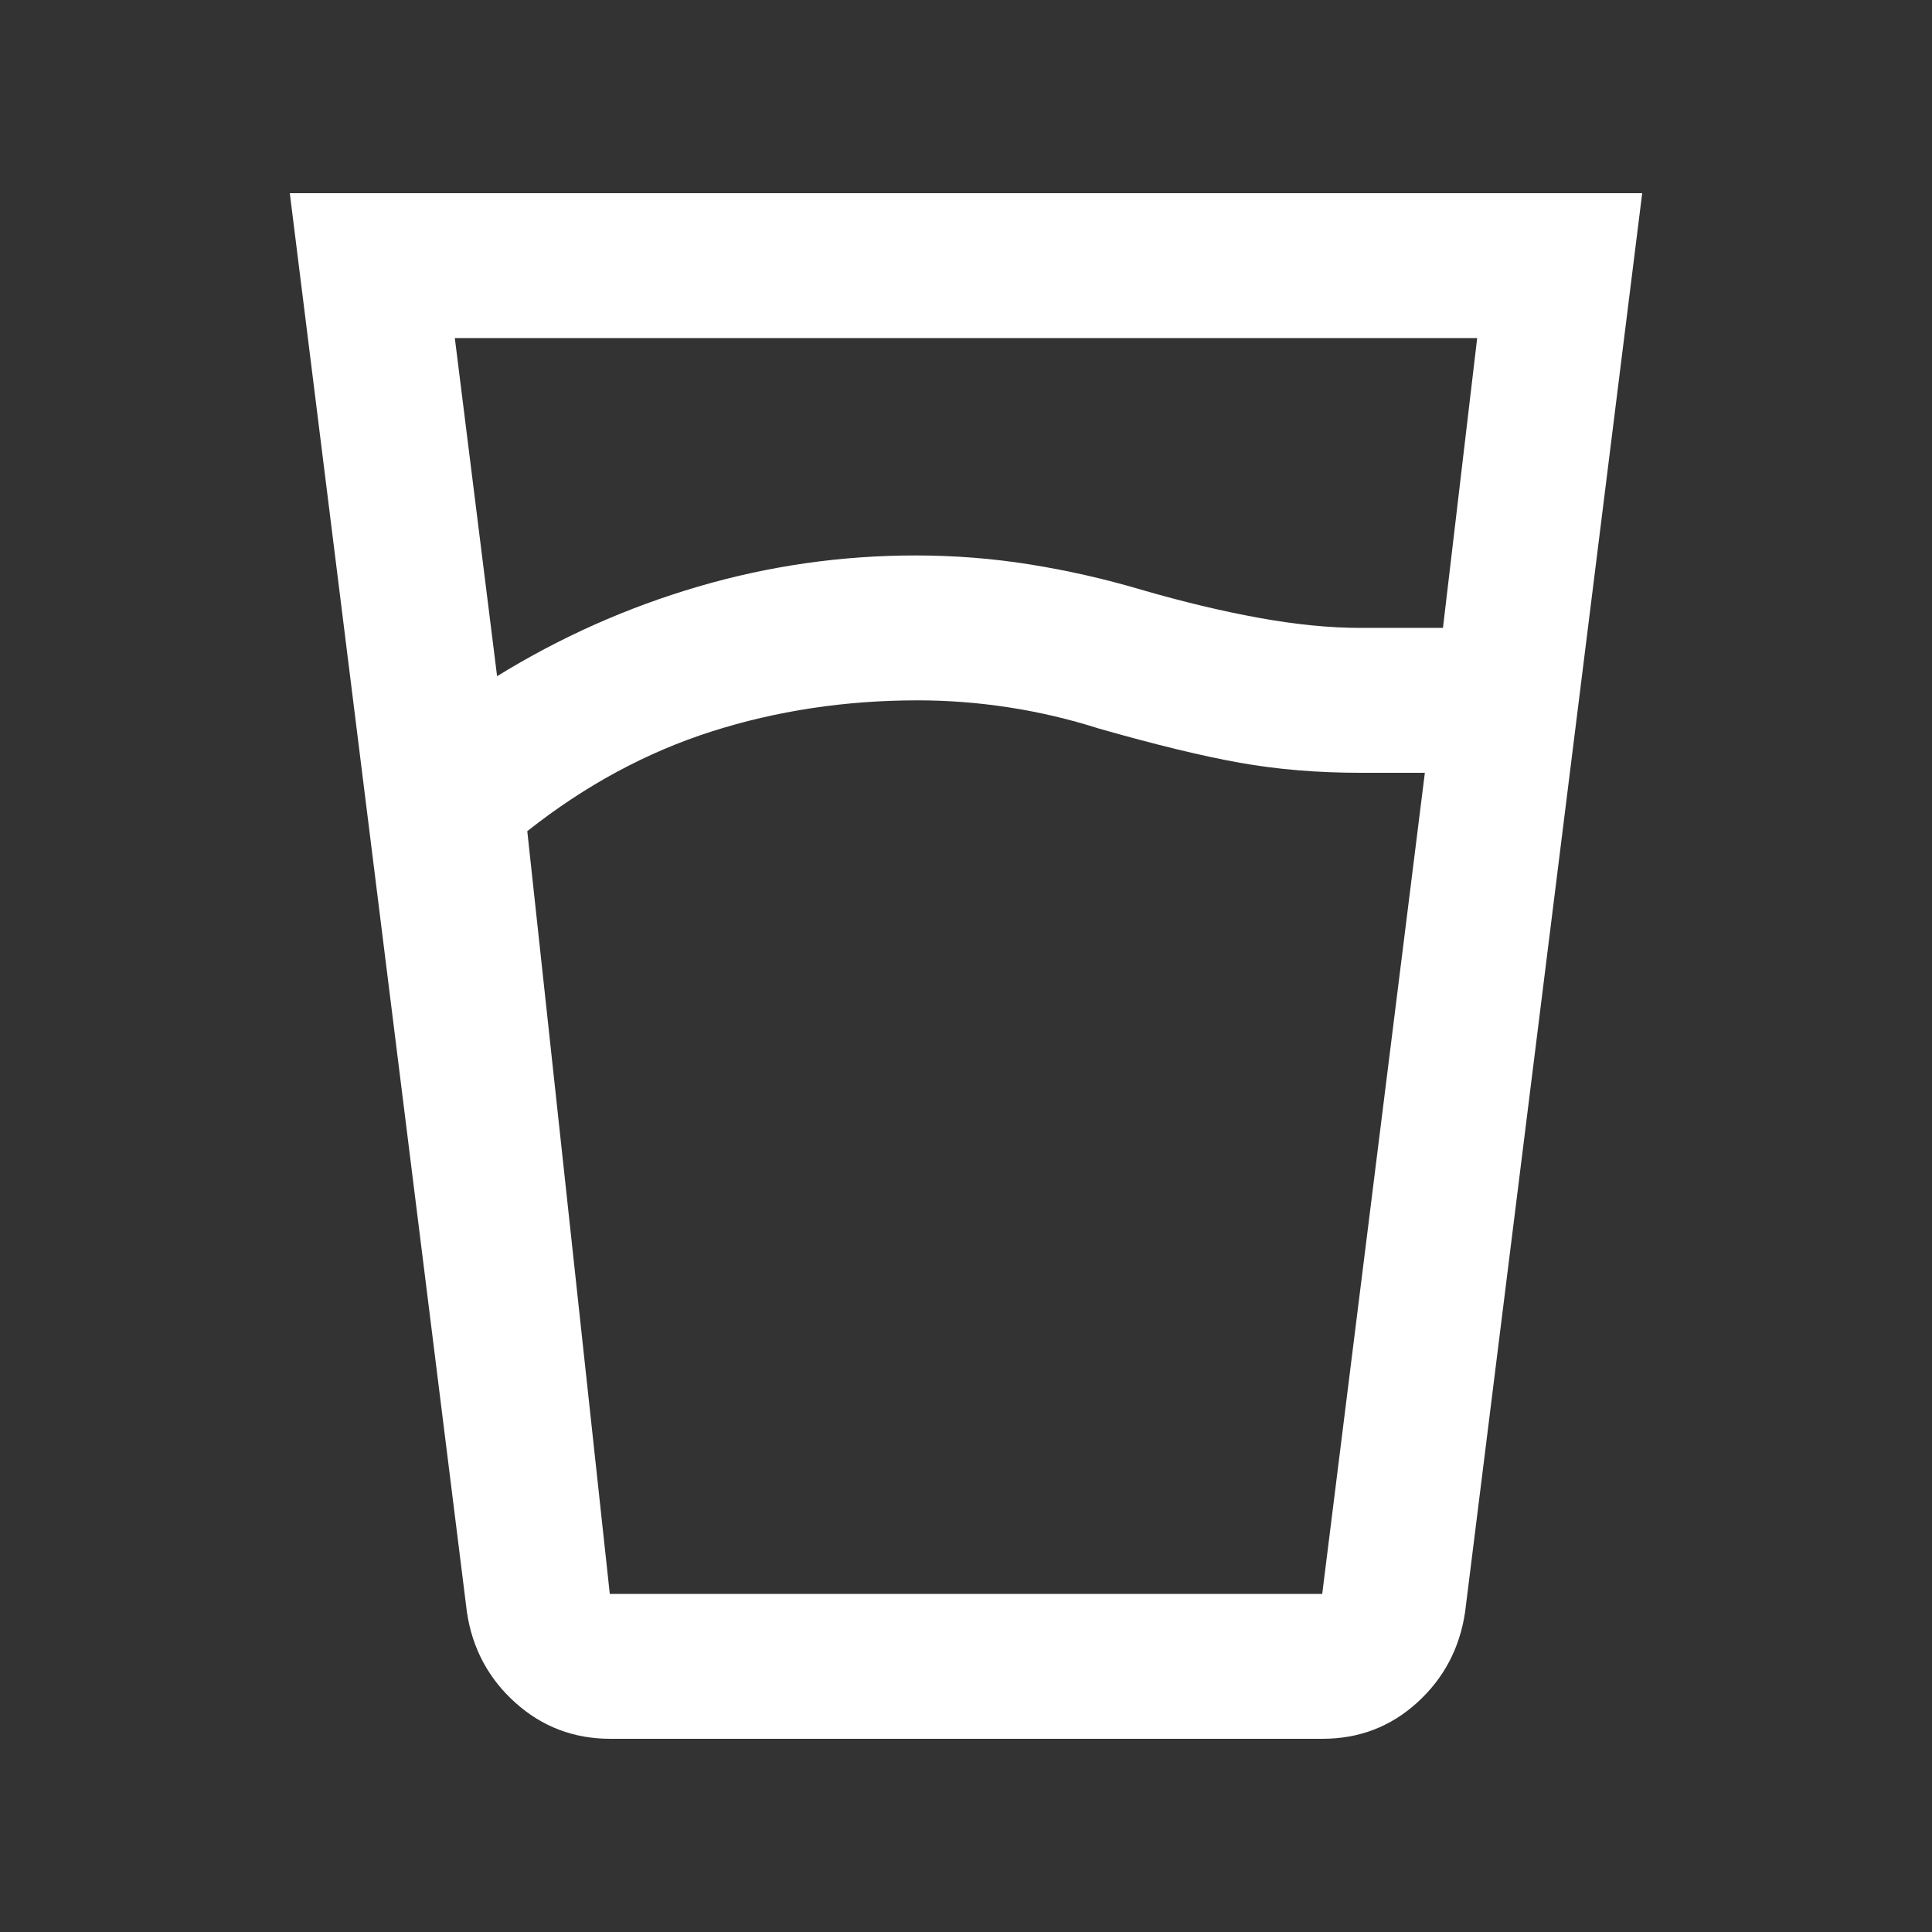
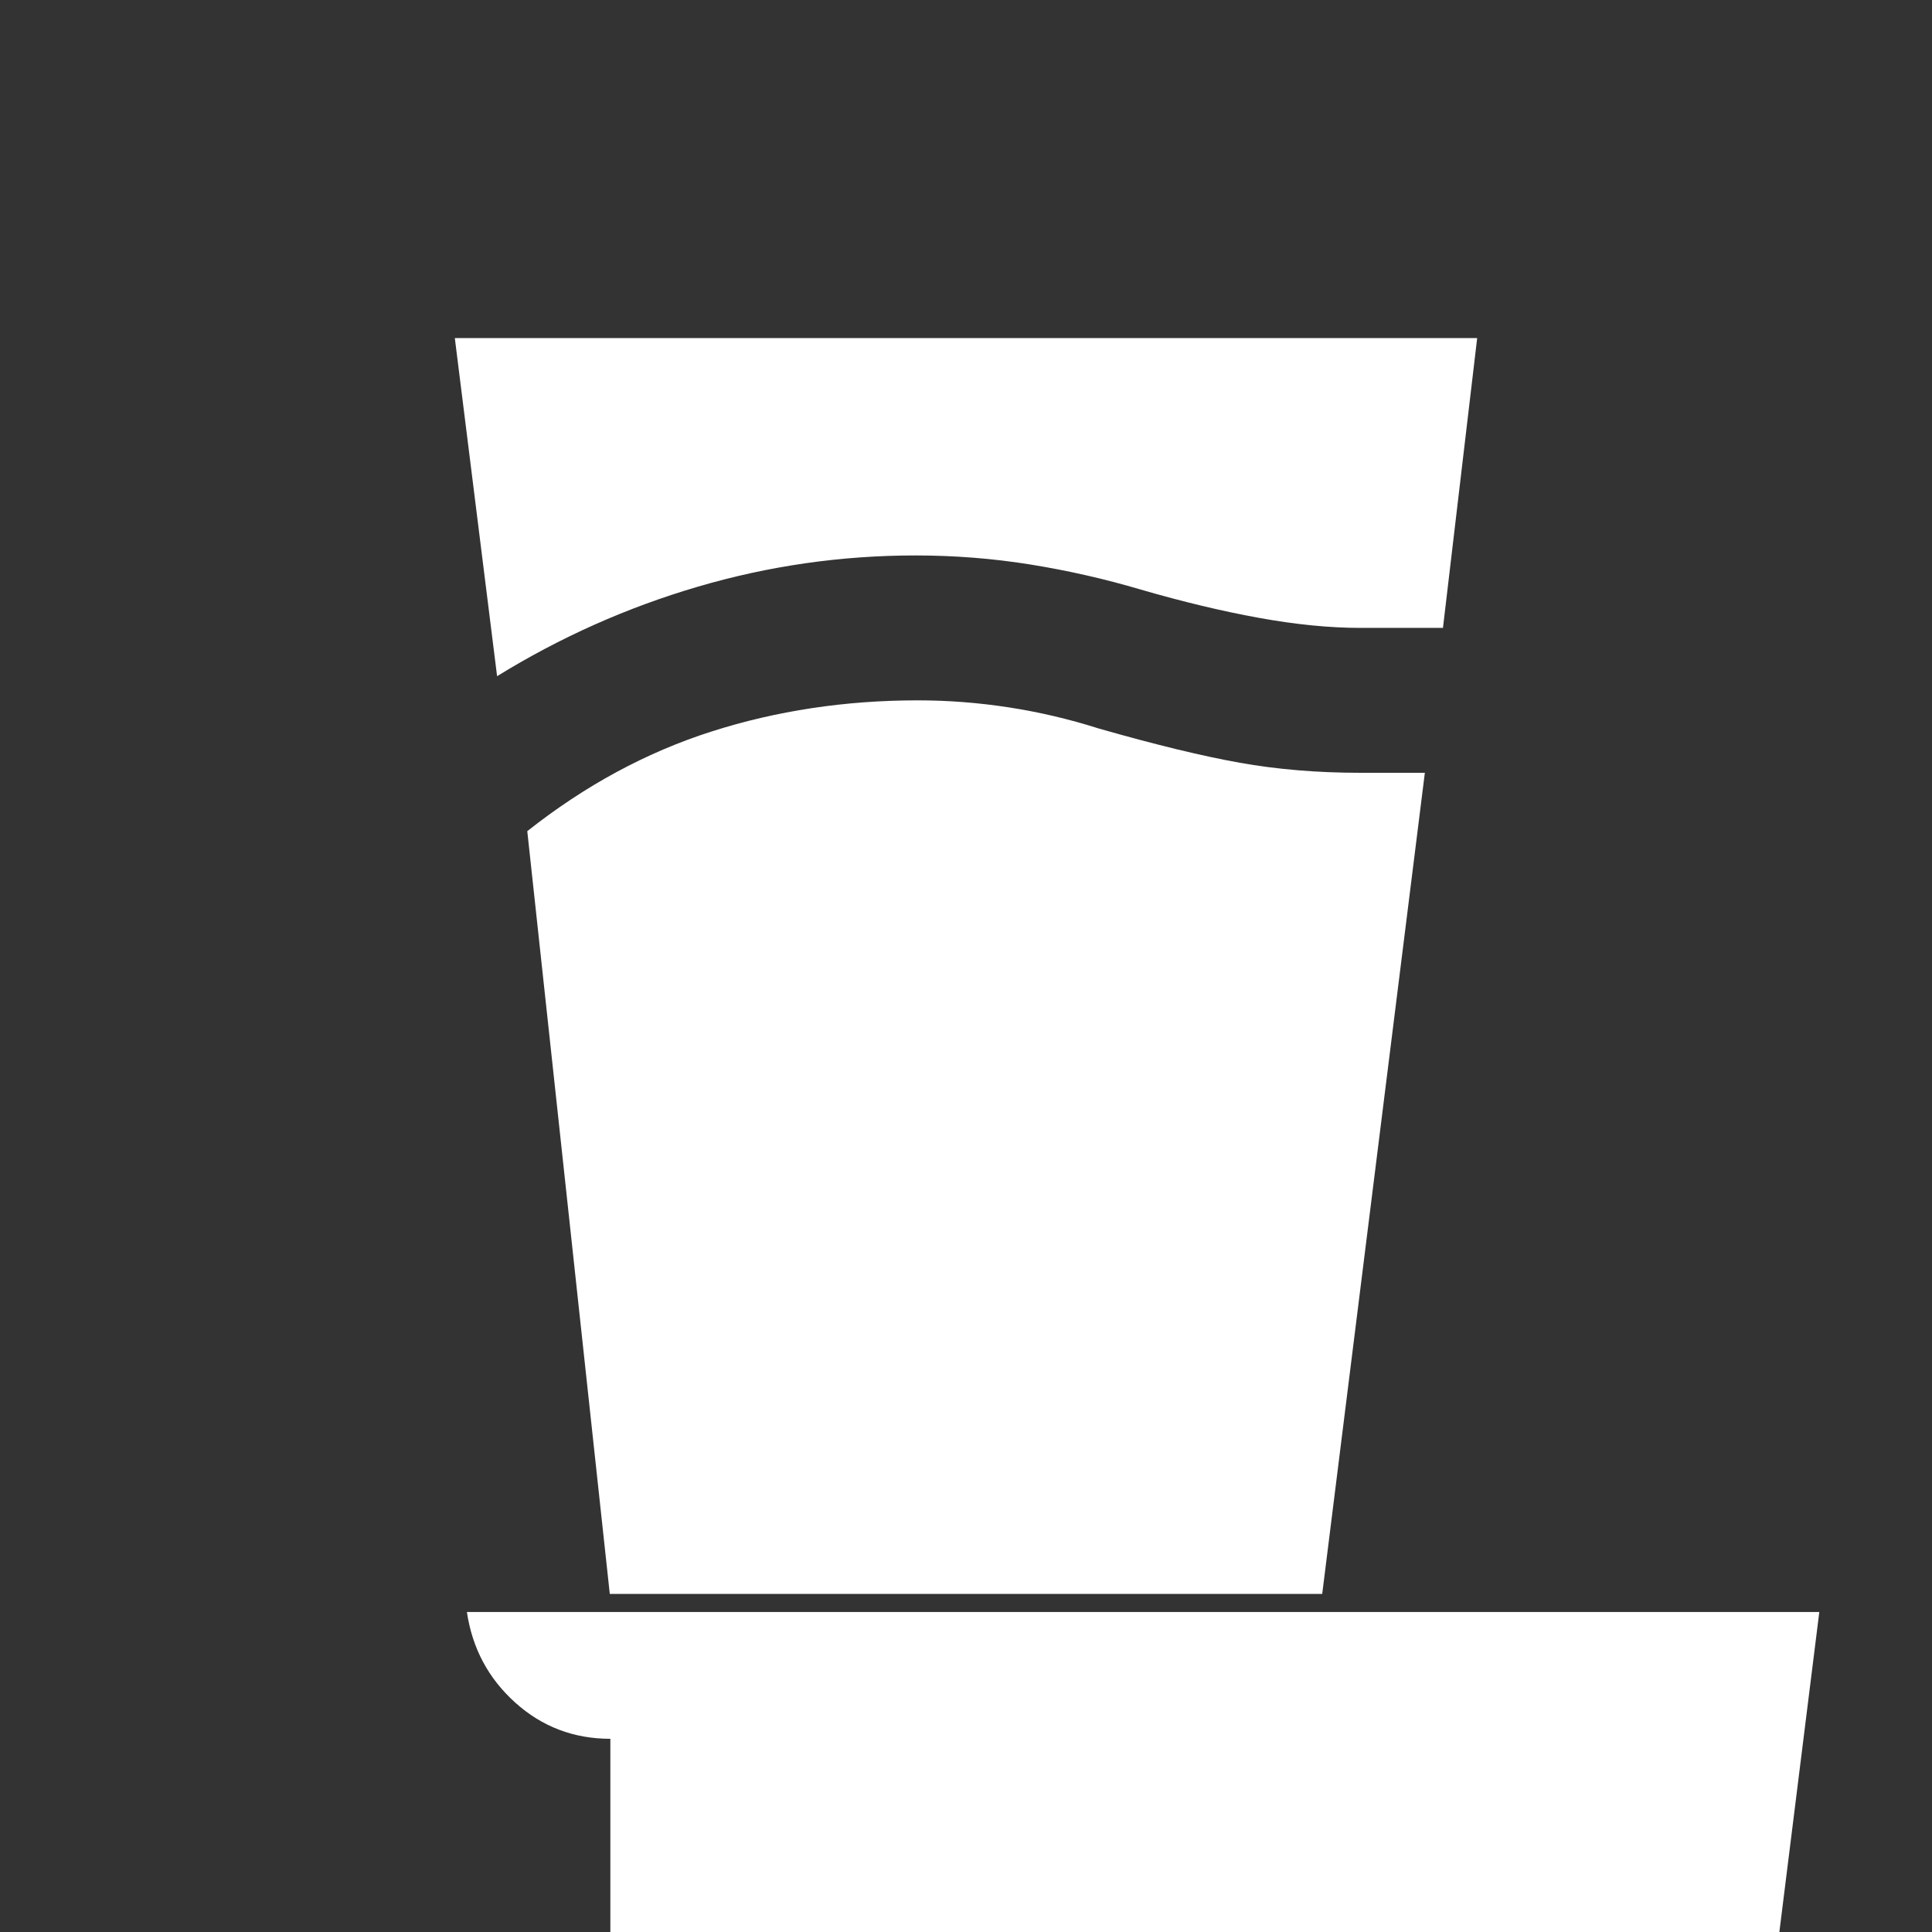
<svg xmlns="http://www.w3.org/2000/svg" height="20px" viewBox="0 -960 960 960" width="20px" fill="#FFFFFF">
  <rect x="0" y="-960" width="960" height="960" fill="#333333" stroke="none" />
-   <path d="M456-612q-54 0-102.5 15.5T262-547l41 379h354l51-408h-32q-32 0-60-5t-70-17q-22-7-44.67-10.5Q478.67-612 456-612Zm-209-12q47-29 99.83-44.5T454.92-684q29.08 0 57.08 4.5t55 12.5q31 9 58.5 14t50.5 5h41l17-144H226l21 168Zm56.28 528Q276-96 256-114t-24-45l-88-705h672l-88 705q-4 27-23.8 45-19.81 18-47.09 18H303.28ZM456-168h201-354 153Z" />
+   <path d="M456-612q-54 0-102.5 15.5T262-547l41 379h354l51-408h-32q-32 0-60-5t-70-17q-22-7-44.67-10.5Q478.67-612 456-612Zm-209-12q47-29 99.83-44.5T454.92-684q29.08 0 57.08 4.5t55 12.5q31 9 58.5 14t50.5 5h41l17-144H226l21 168Zm56.28 528Q276-96 256-114t-24-45h672l-88 705q-4 27-23.8 45-19.81 18-47.09 18H303.28ZM456-168h201-354 153Z" />
</svg>